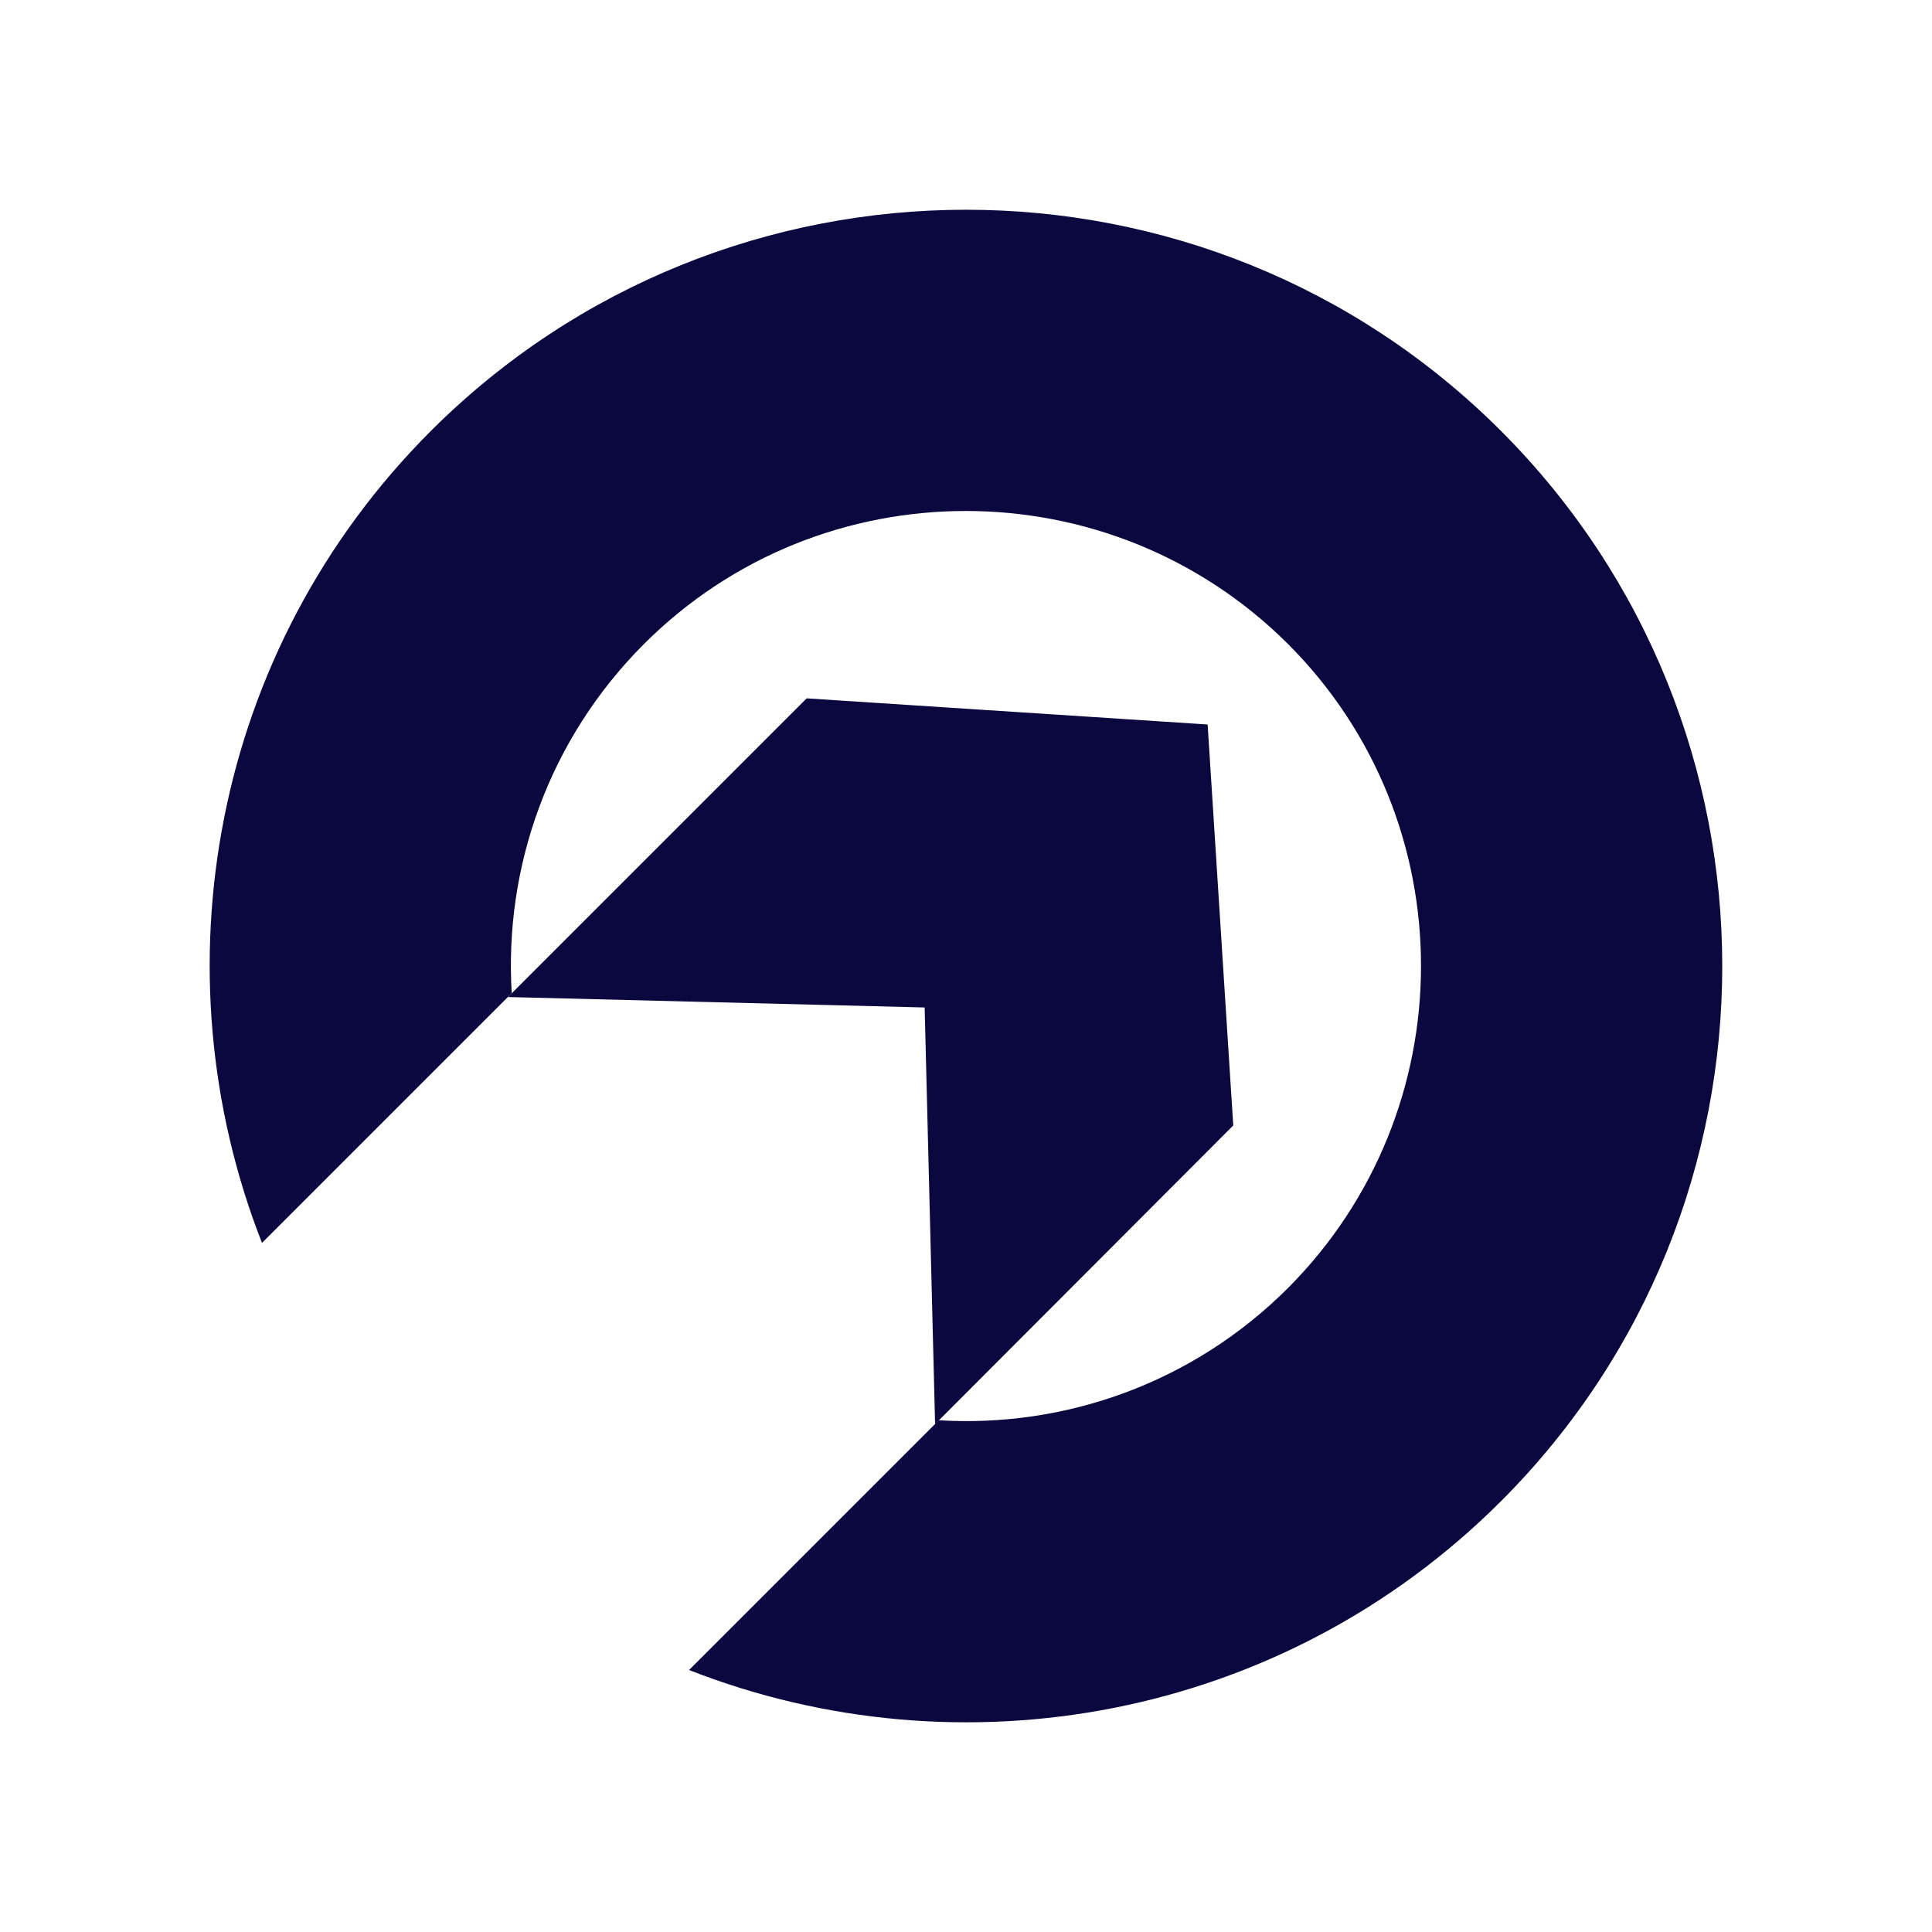
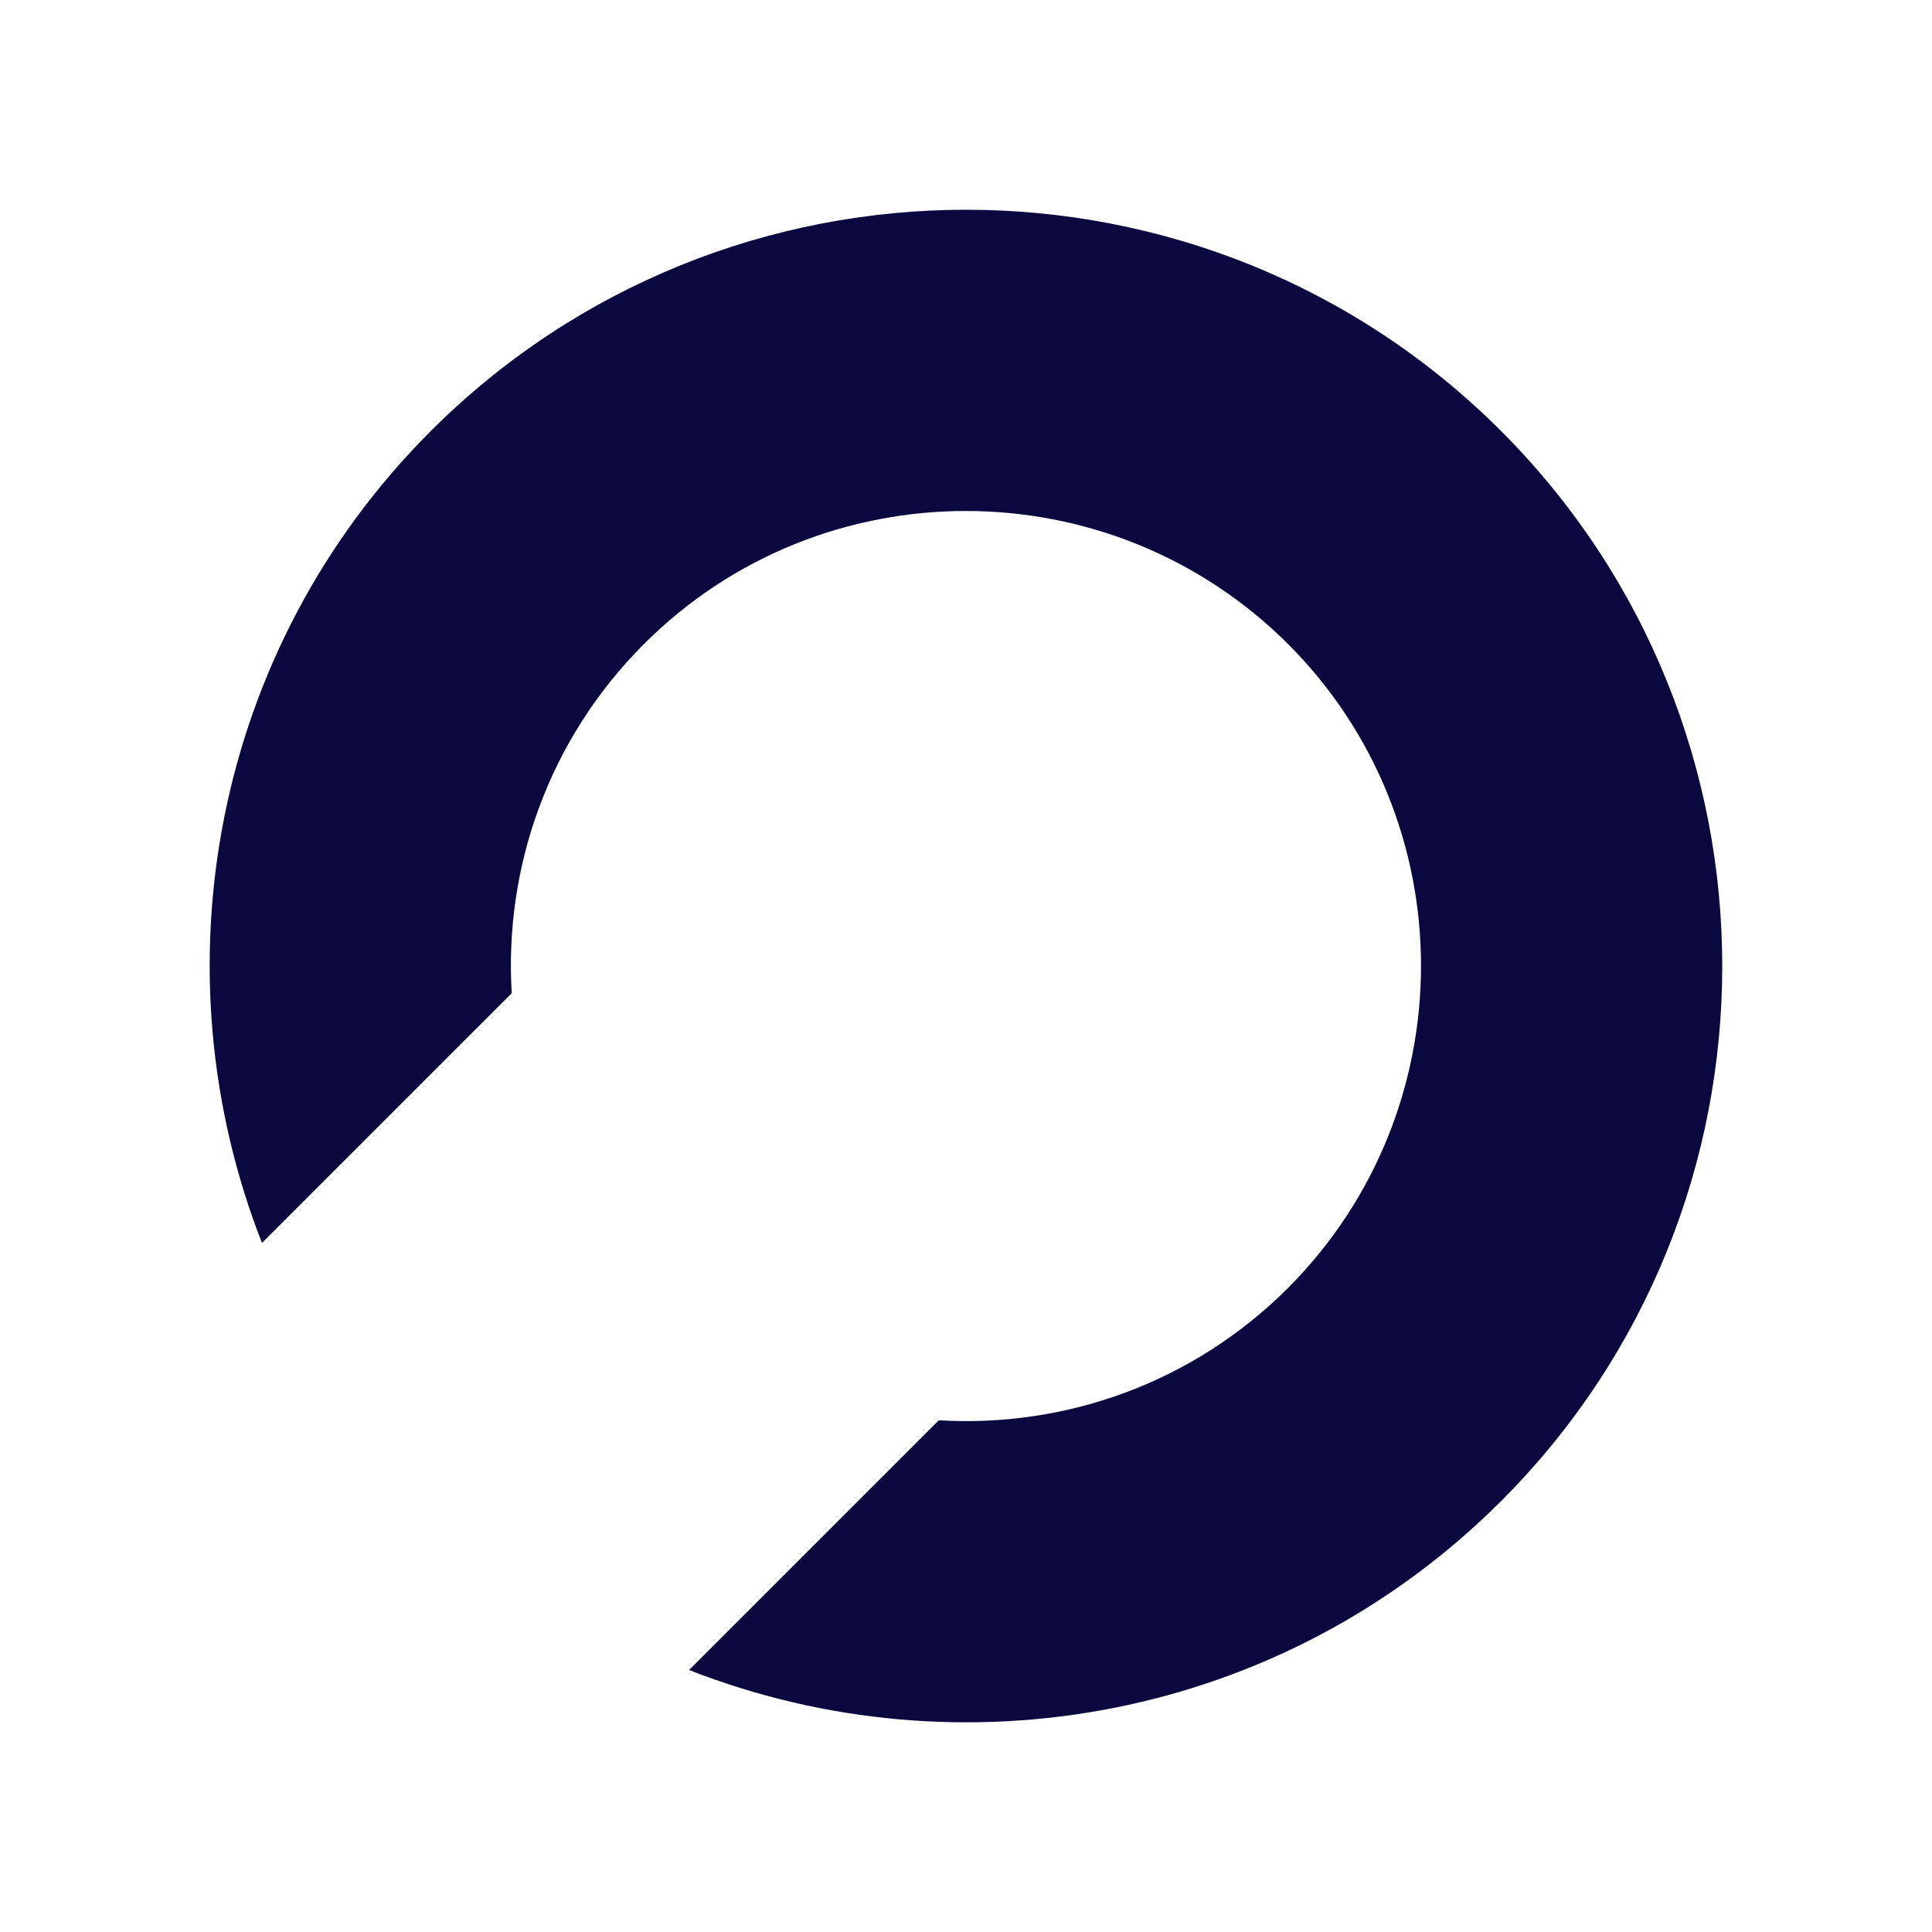
<svg xmlns="http://www.w3.org/2000/svg" data-bbox="162.797 162.85 1174.353 1174.353" viewBox="0 0 1500 1500" data-type="color">
  <g>
-     <path fill="#0a083f" d="m726 1105.7 231.5-231.9-19.9-311.3-311.3-20.3-231.9 231.9 323.5 8.1z" data-color="1" />
    <path d="M397.3 771.1C391.4 673.6 425.7 574.3 500 500c137.7-137.7 361.9-137.7 500 0 137.7 137.7 137.7 361.9 0 500-74.2 74.2-173.6 108.6-271.1 102.7L535 1296.6c210.9 82.7 460.1 39.1 630.4-131.1 229-229 229-601.6 0-830.9-229-229-601.6-229-830.9 0C164.3 504.8 120.7 754.1 203.4 965z" fill="#0a083f" data-color="1" />
  </g>
</svg>